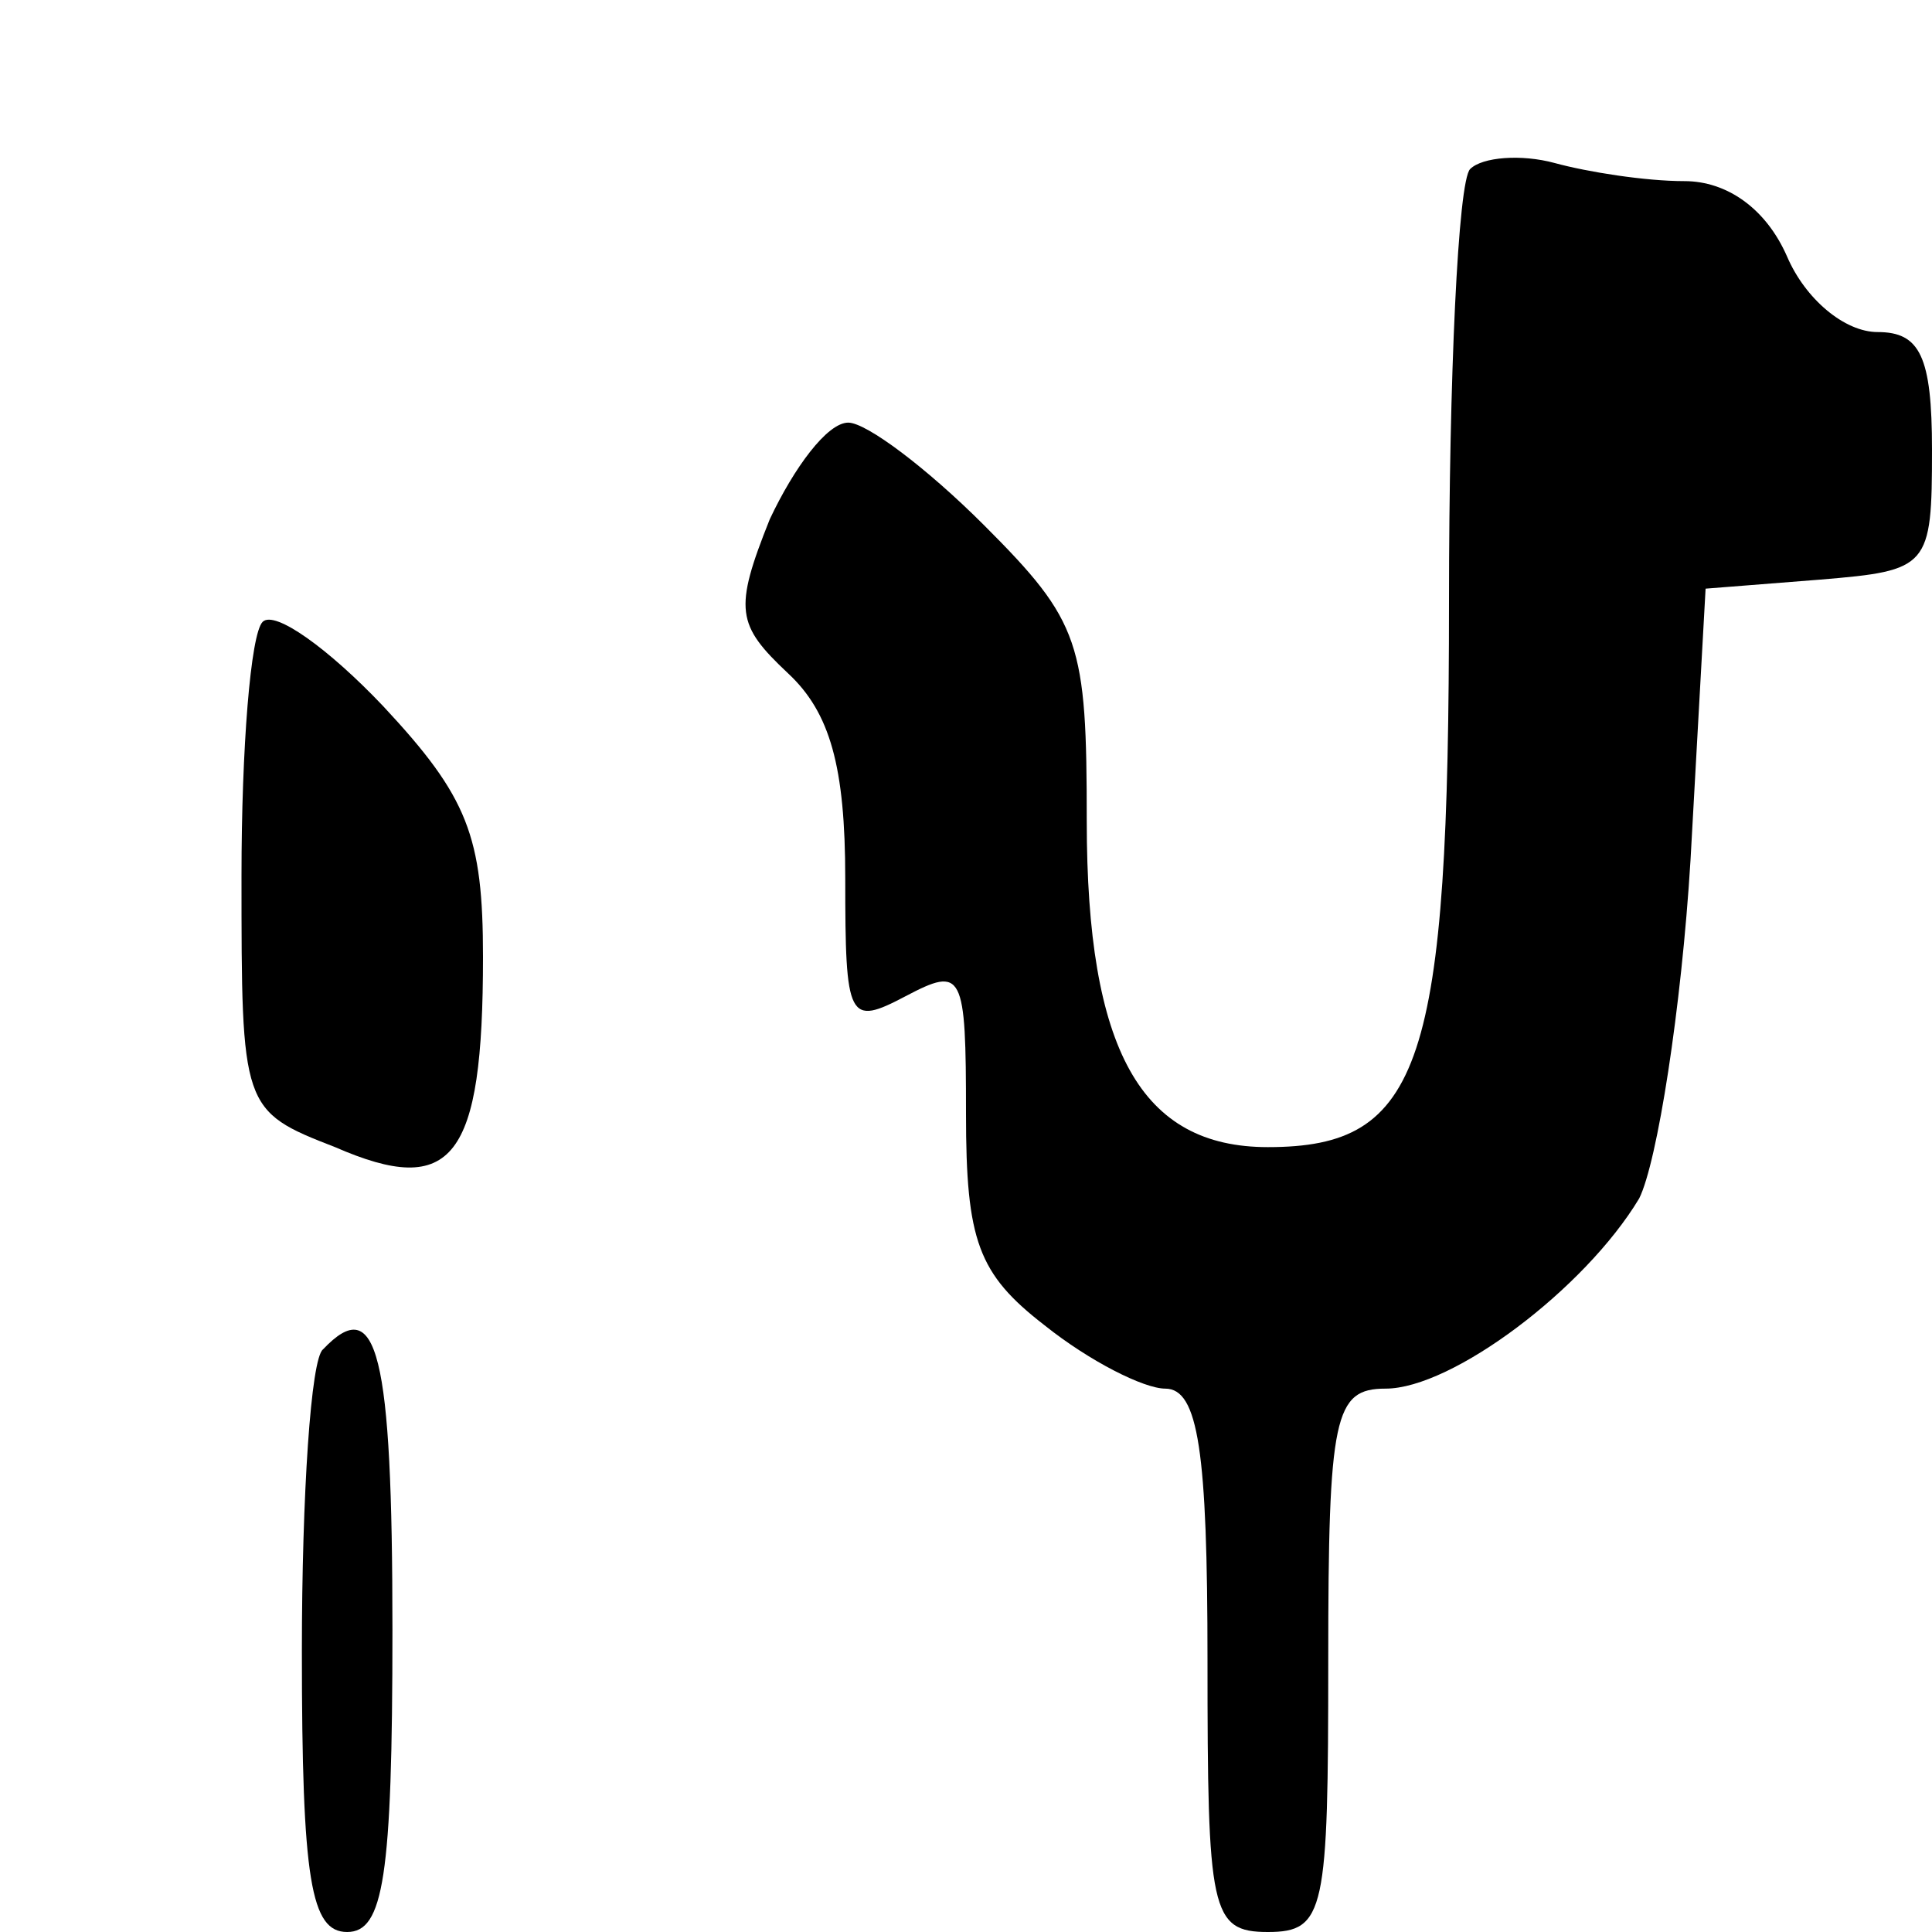
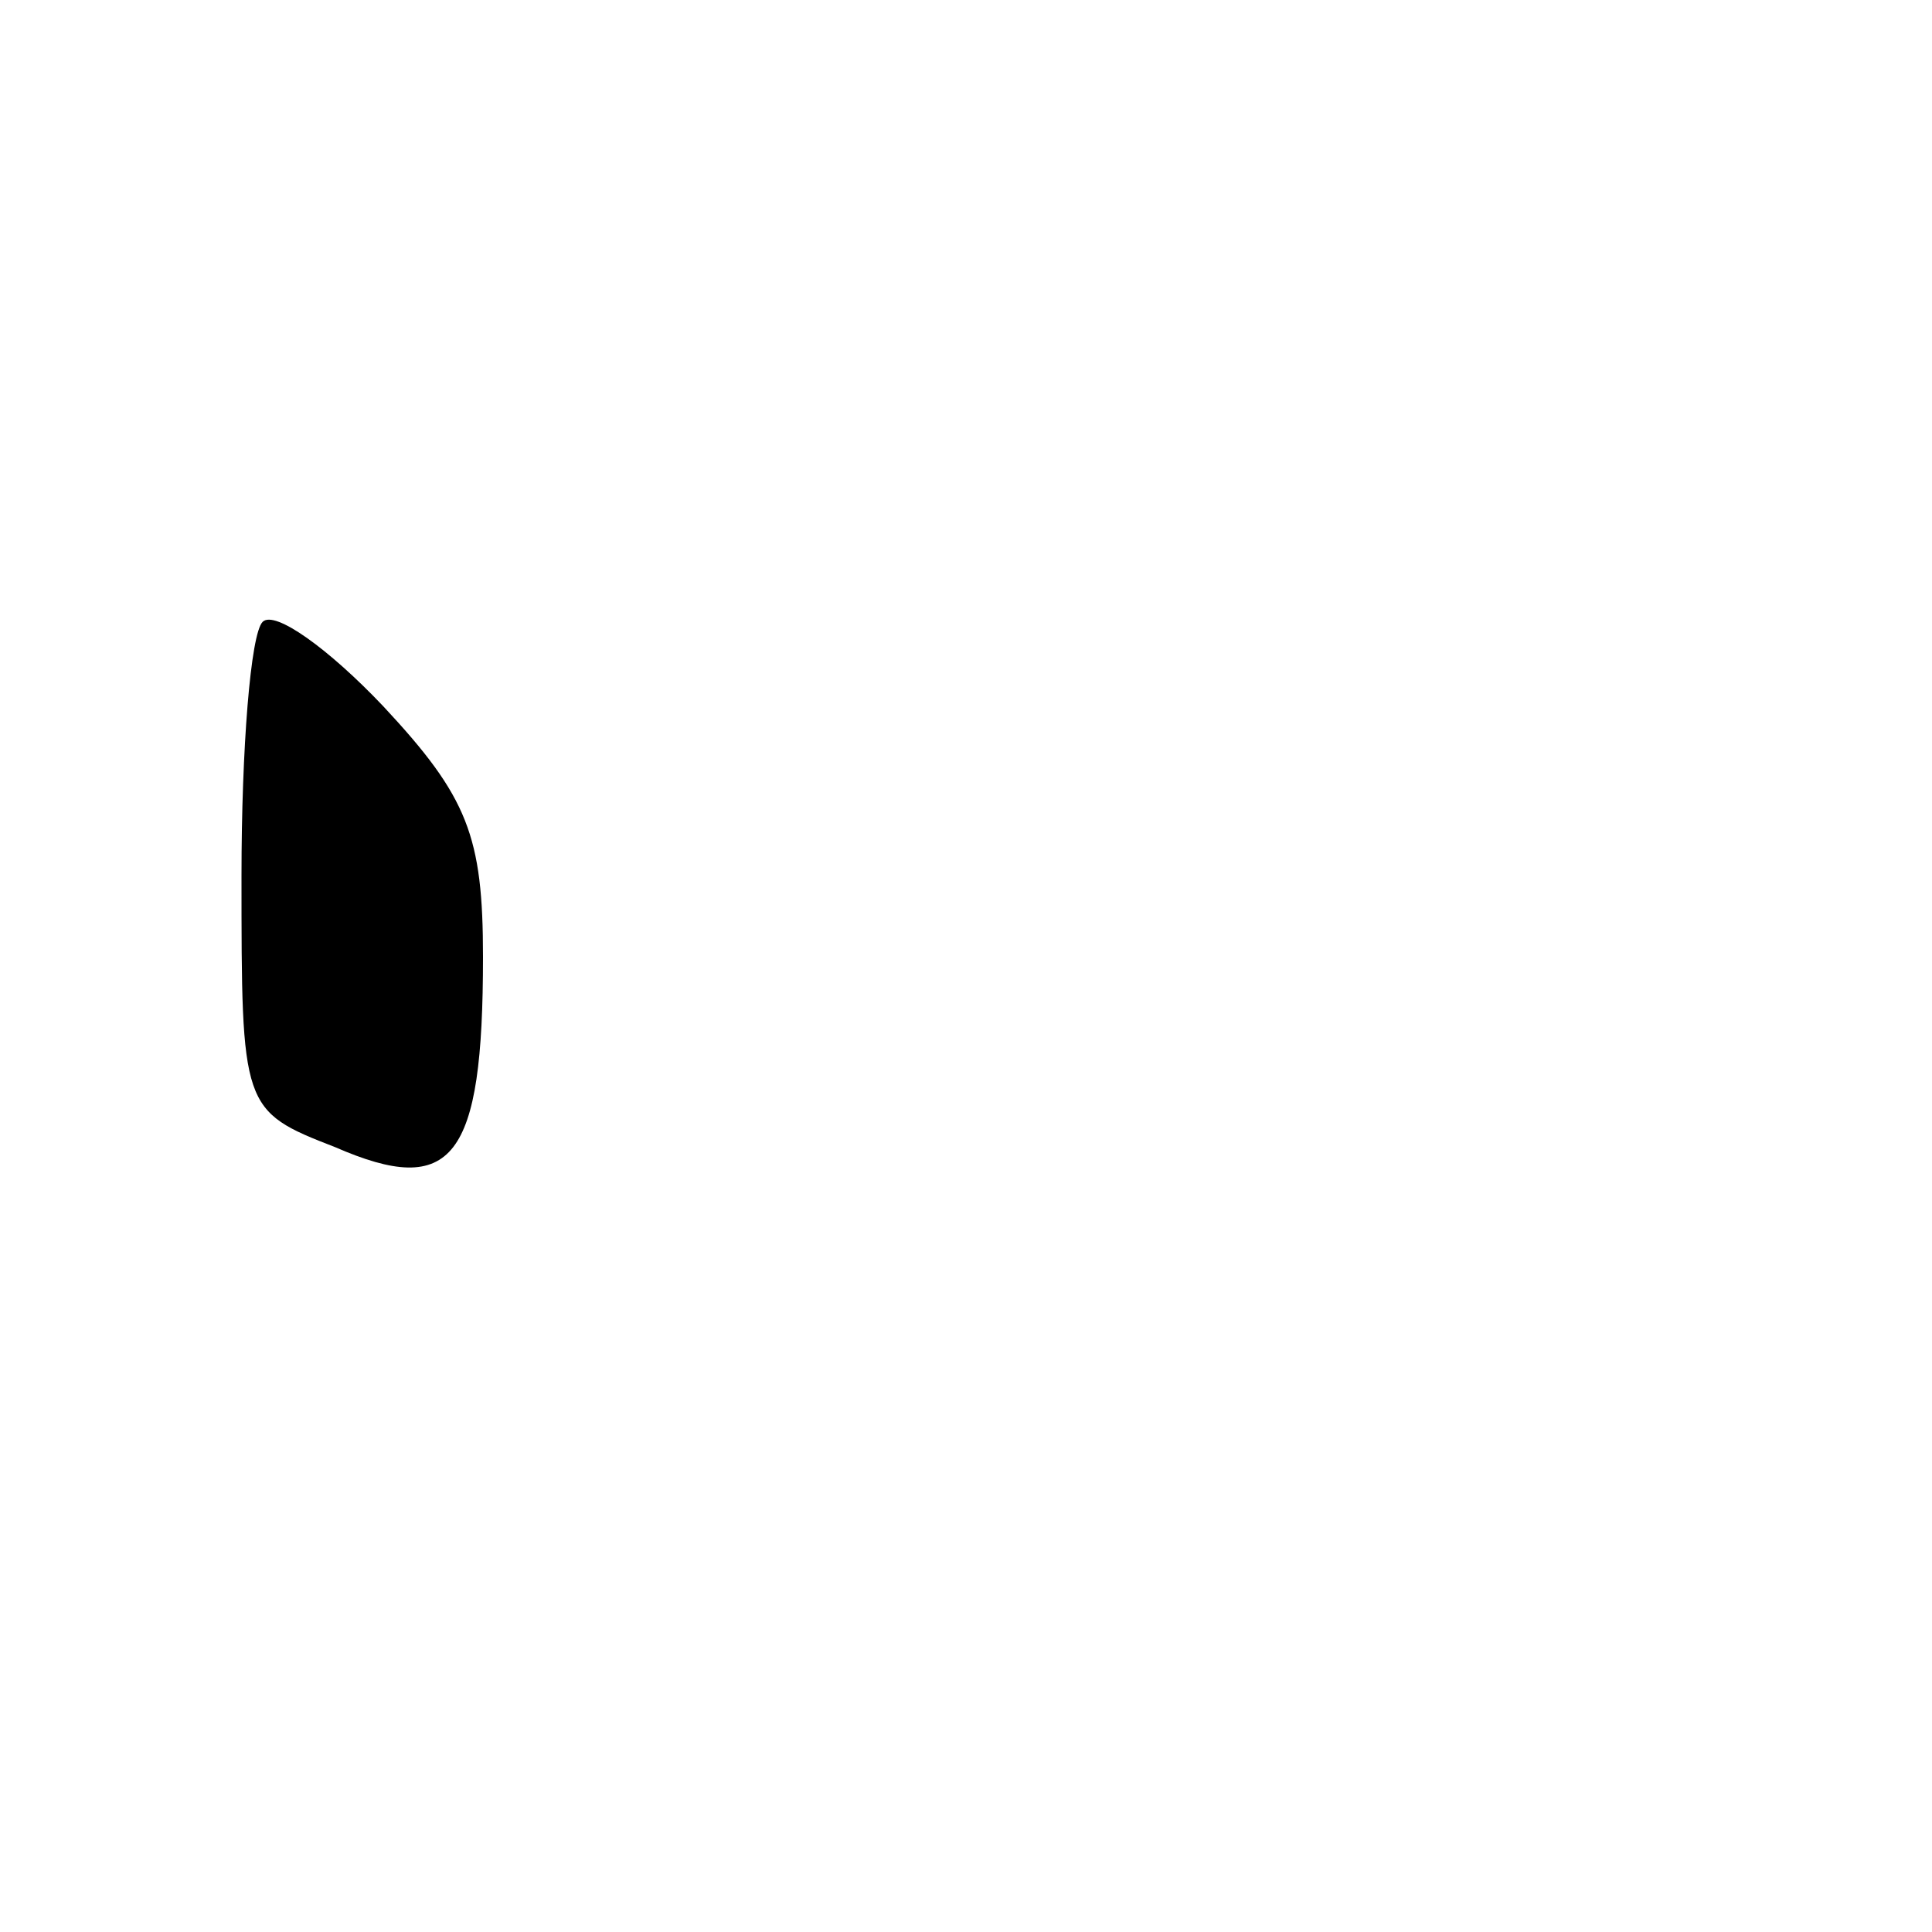
<svg xmlns="http://www.w3.org/2000/svg" version="1.0" width="64pt" height="64pt" viewBox="0 0 64 64" preserveAspectRatio="xMidYMid meet">
  <g transform="translate(0,64) scale(0.1,-0.1)" fill="#000000" stroke="none">
-     <path d="M487 584 c-4 -4 -7 -69 -7 -143 0 -154 -9 -181 -60 -181 -42 0 -60 32 -60 108 0 59 -2 66 -34 98 -19 19 -39 34 -45 34 -7 0 -18 -15 -26 -32 -12 -30 -11 -35 6 -51 14 -13 19 -31 19 -68 0 -47 1 -49 20 -39 19 10 20 8 20 -39 0 -42 4 -53 26 -70 15 -12 33 -21 40 -21 11 0 14 -21 14 -90 0 -83 1 -90 20 -90 19 0 20 7 20 90 0 81 2 90 19 90 22 0 66 33 84 63 6 12 14 63 17 112 l5 90 38 3 c36 3 37 4 37 43 0 31 -4 39 -18 39 -11 0 -24 11 -30 25 -7 16 -20 25 -34 25 -13 0 -32 3 -43 6 -11 3 -24 2 -28 -2z" />
    <path d="M87 434 c-4 -4 -7 -42 -7 -84 0 -77 0 -78 31 -90 39 -17 49 -4 49 63 0 40 -5 53 -33 83 -18 19 -36 32 -40 28z" />
-     <path d="M107 193 c-4 -3 -7 -48 -7 -100 0 -76 3 -93 15 -93 12 0 15 18 15 100 0 92 -5 112 -23 93z" />
  </g>
</svg>